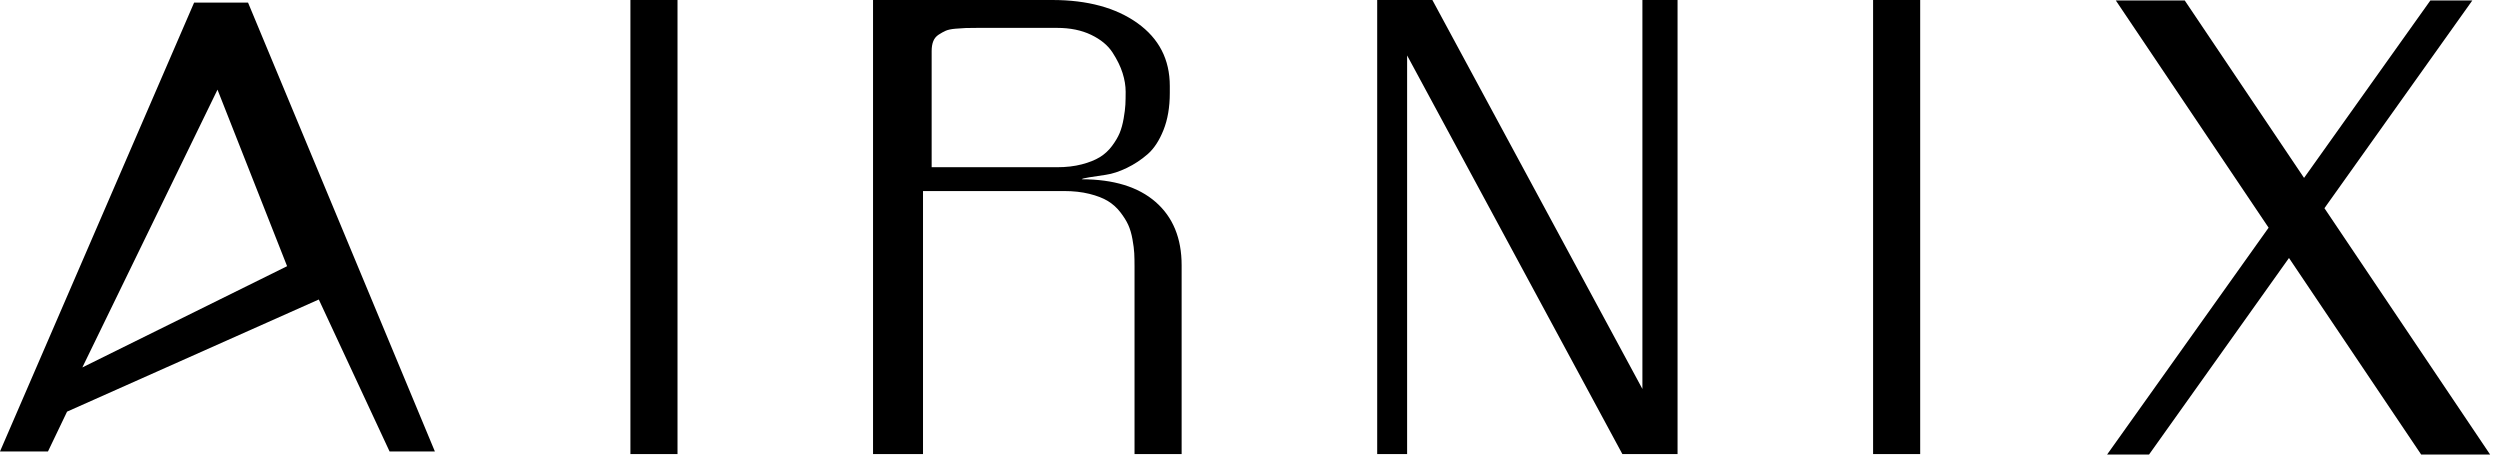
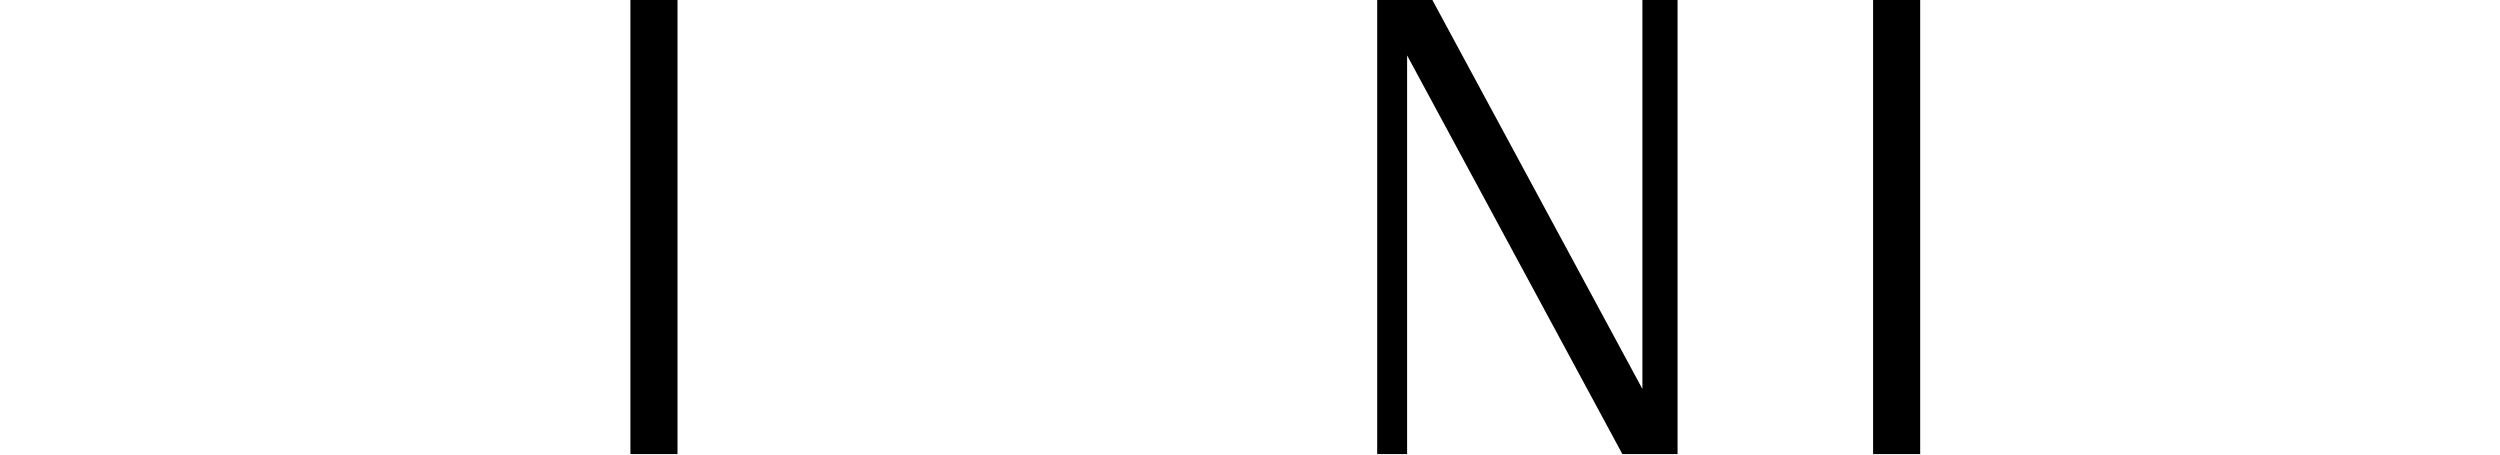
<svg xmlns="http://www.w3.org/2000/svg" width="187" height="34" viewBox="0 0 187 34" fill="none">
-   <path d="M18.553 0.194L32.529 33.769H29.14L23.846 22.403L5.016 30.791L3.589 33.768H0L14.52 0.194H18.553ZM6.159 27.484L21.475 19.911L16.269 6.706L6.159 27.484Z" fill="black" />
  <path d="M50.678 0V33.964H47.155V0H50.678Z" fill="black" />
-   <path d="M65.304 0H78.704C81.342 0 83.467 0.577 85.08 1.728C86.694 2.881 87.501 4.449 87.501 6.432V6.956C87.501 8.018 87.343 8.943 87.027 9.732C86.711 10.521 86.316 11.122 85.842 11.534C85.368 11.946 84.85 12.289 84.287 12.561C83.723 12.833 83.201 13.004 82.721 13.074C82.239 13.145 81.824 13.207 81.474 13.263C81.124 13.319 80.935 13.368 80.907 13.41C83.296 13.41 85.141 13.976 86.439 15.107C87.736 16.238 88.386 17.817 88.386 19.842V33.964H84.863V19.926C84.863 19.549 84.856 19.221 84.842 18.942C84.828 18.662 84.784 18.313 84.708 17.894C84.633 17.475 84.526 17.115 84.389 16.815C84.252 16.515 84.052 16.197 83.792 15.862C83.531 15.527 83.222 15.251 82.865 15.034C82.508 14.818 82.048 14.64 81.485 14.5C80.921 14.36 80.29 14.29 79.589 14.29H69.041V33.965H65.303V0H65.304ZM79.075 12.508C79.755 12.508 80.369 12.437 80.916 12.294C81.463 12.152 81.913 11.972 82.267 11.755C82.621 11.538 82.924 11.26 83.178 10.92C83.431 10.581 83.621 10.258 83.749 9.954C83.875 9.648 83.976 9.285 84.049 8.865C84.122 8.444 84.166 8.098 84.179 7.826C84.192 7.555 84.199 7.236 84.199 6.869C84.199 6.421 84.123 5.953 83.969 5.465C83.816 4.976 83.565 4.464 83.218 3.928C82.871 3.392 82.337 2.951 81.617 2.605C80.897 2.259 80.049 2.086 79.075 2.086H73.111C72.724 2.086 72.433 2.09 72.24 2.096C72.046 2.104 71.79 2.12 71.469 2.147C71.149 2.175 70.906 2.226 70.739 2.3C70.571 2.375 70.395 2.473 70.208 2.595C70.021 2.717 69.888 2.88 69.808 3.084C69.728 3.287 69.688 3.532 69.688 3.817V12.508H79.075Z" fill="black" />
  <path d="M143.63 0V33.964H140.107V0H143.63Z" fill="black" />
-   <path d="M186.261 34L173.868 15.573L184.929 0.036H181.791L172.343 13.307L163.419 0.036H158.263L169.692 17.031L157.611 34H160.748L171.216 19.297L181.104 34H186.261Z" fill="black" />
  <path d="M122.852 0V29.094L107.141 0H105.252H103.014V33.964H105.252V4.146L121.353 33.964H122.852H125.481V0H122.852Z" fill="black" />
</svg>